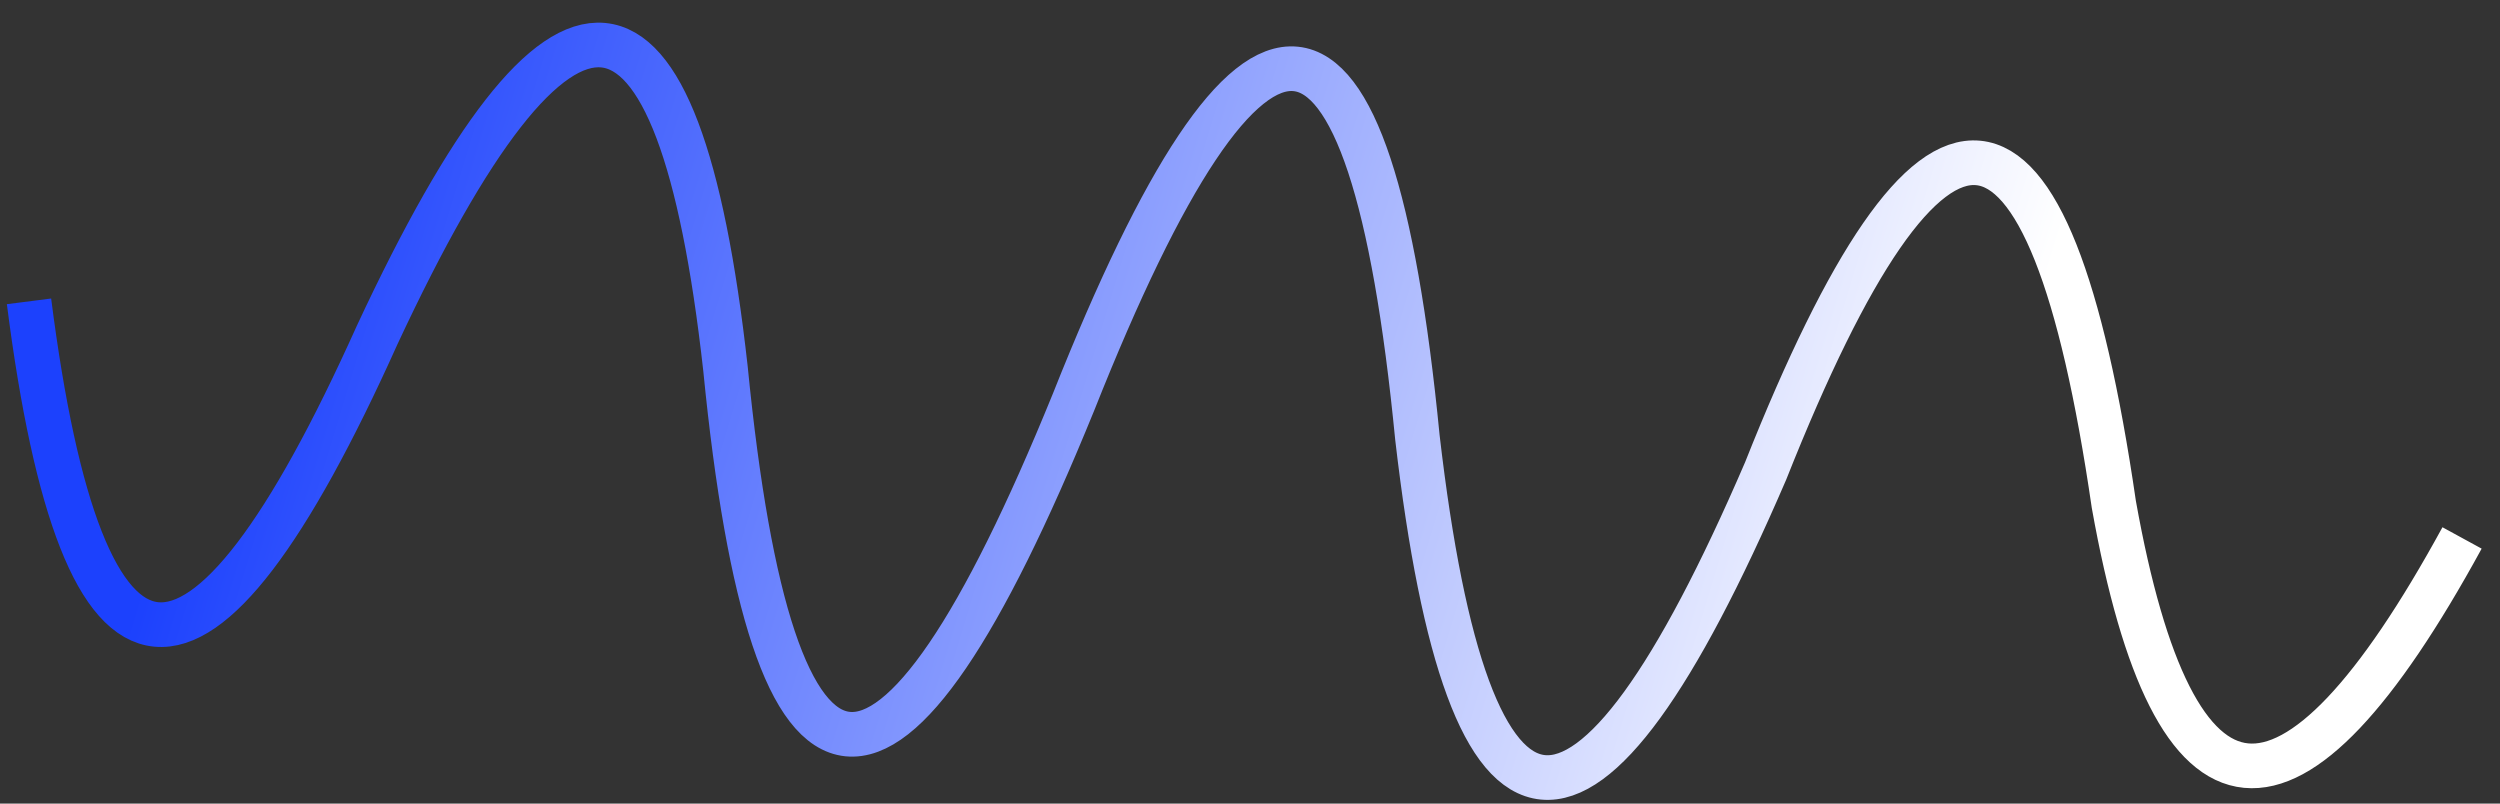
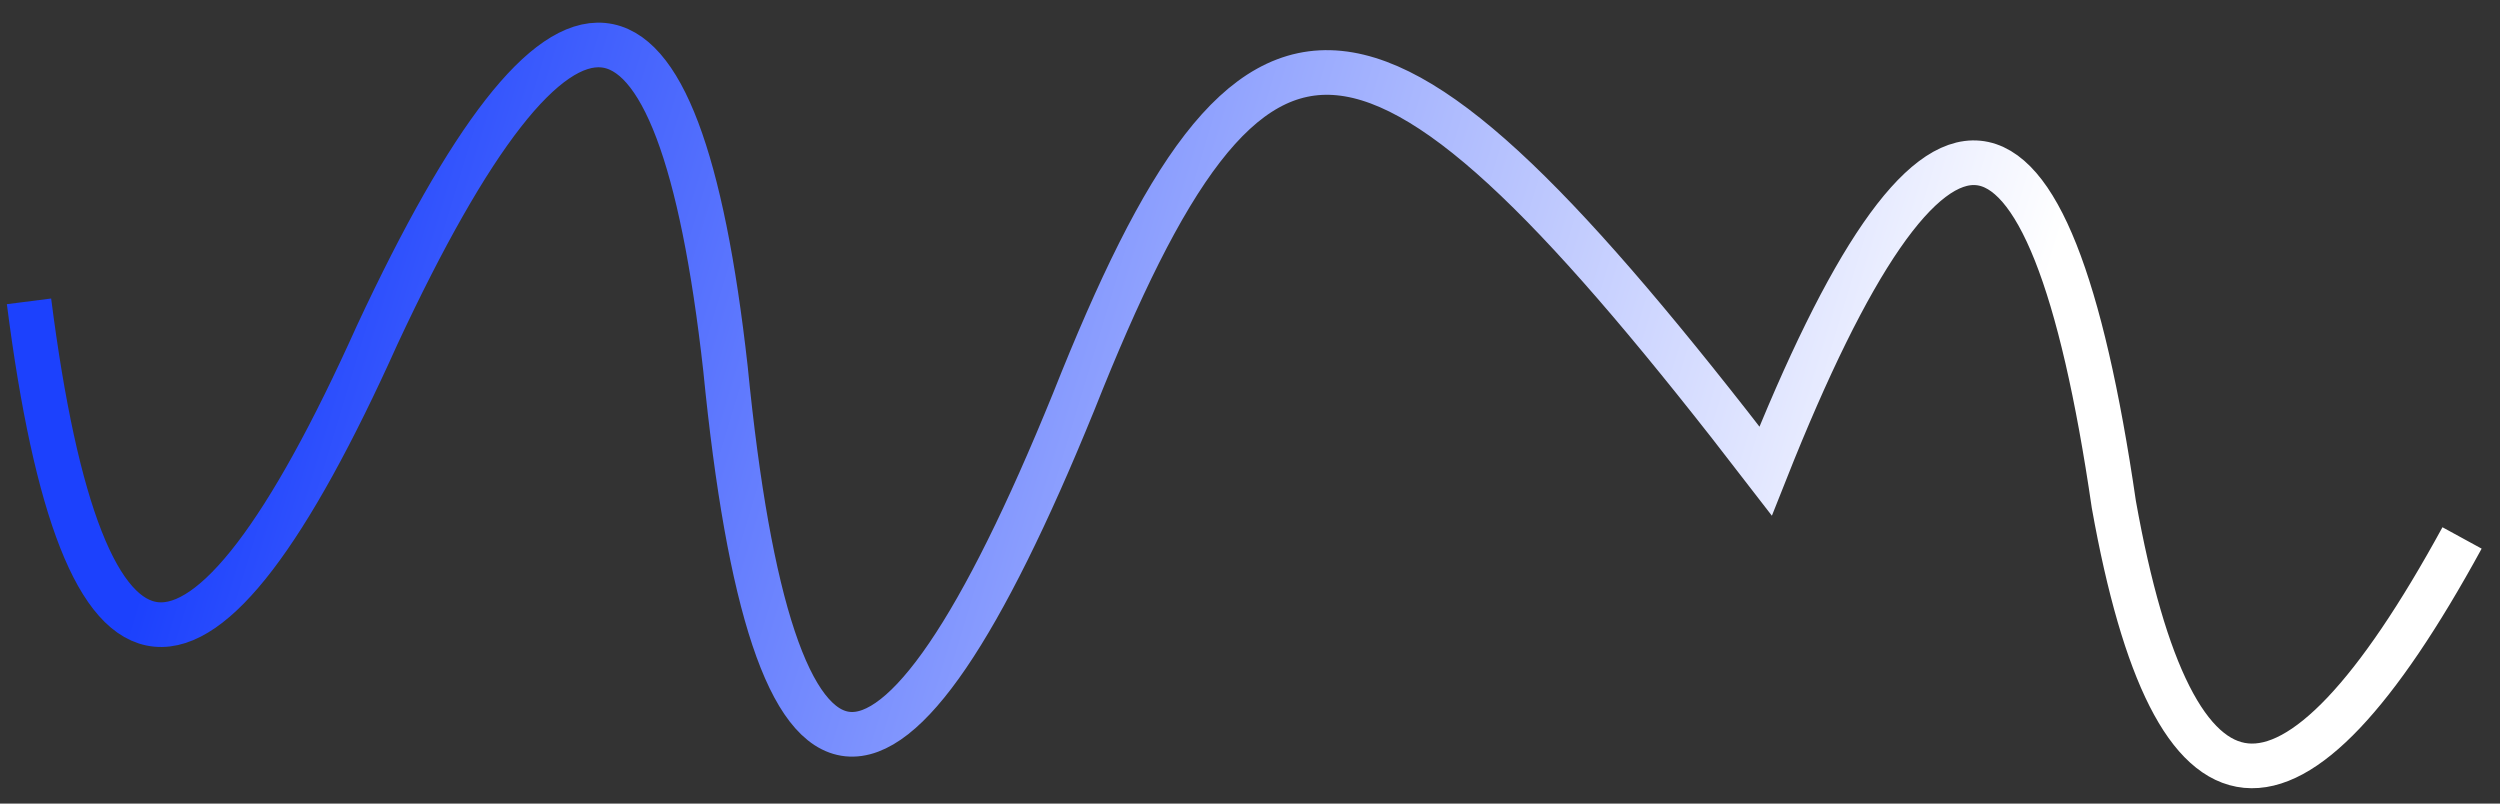
<svg xmlns="http://www.w3.org/2000/svg" version="1.1" id="Layer_1" x="0px" y="0px" viewBox="0 0 112 36" style="enable-background:new 0 0 112 36;" xml:space="preserve">
  <rect x="0" y="0" width="112" height="36" fill="#333333" stroke="none" />
  <style type="text/css">
	.st0{fill:none;stroke:url(#SVGID_1_);stroke-width:2;}
</style>
  <linearGradient id="SVGID_1_" gradientUnits="userSpaceOnUse" x1="86.653" y1="8.655" x2="12.166" y2="31.199" gradientTransform="matrix(1 0 0 -1 0 38)">
    <stop offset="0" style="stop-color:#FFFFFF" />
    <stop offset="1" style="stop-color:#1C41FD" />
  </linearGradient>
-   <path class="st0" d="M110.3,24.1c-7.7,14.1-12.9,13.6-15.6-1.5c-2.9-19.9-8.1-20.4-15.6-1.5c-8.1,18.8-13.3,18.3-15.6-1.5  C61.4-1.9,56.2-2.4,48.1,18c-8.3,20.4-13.5,19.8-15.6-1.5c-2.1-18.8-7.3-19.3-15.6-1.5c-8,17.8-13.2,17.3-15.6-1.5" />
+   <path class="st0" d="M110.3,24.1c-7.7,14.1-12.9,13.6-15.6-1.5c-2.9-19.9-8.1-20.4-15.6-1.5C61.4-1.9,56.2-2.4,48.1,18c-8.3,20.4-13.5,19.8-15.6-1.5c-2.1-18.8-7.3-19.3-15.6-1.5c-8,17.8-13.2,17.3-15.6-1.5" />
</svg>